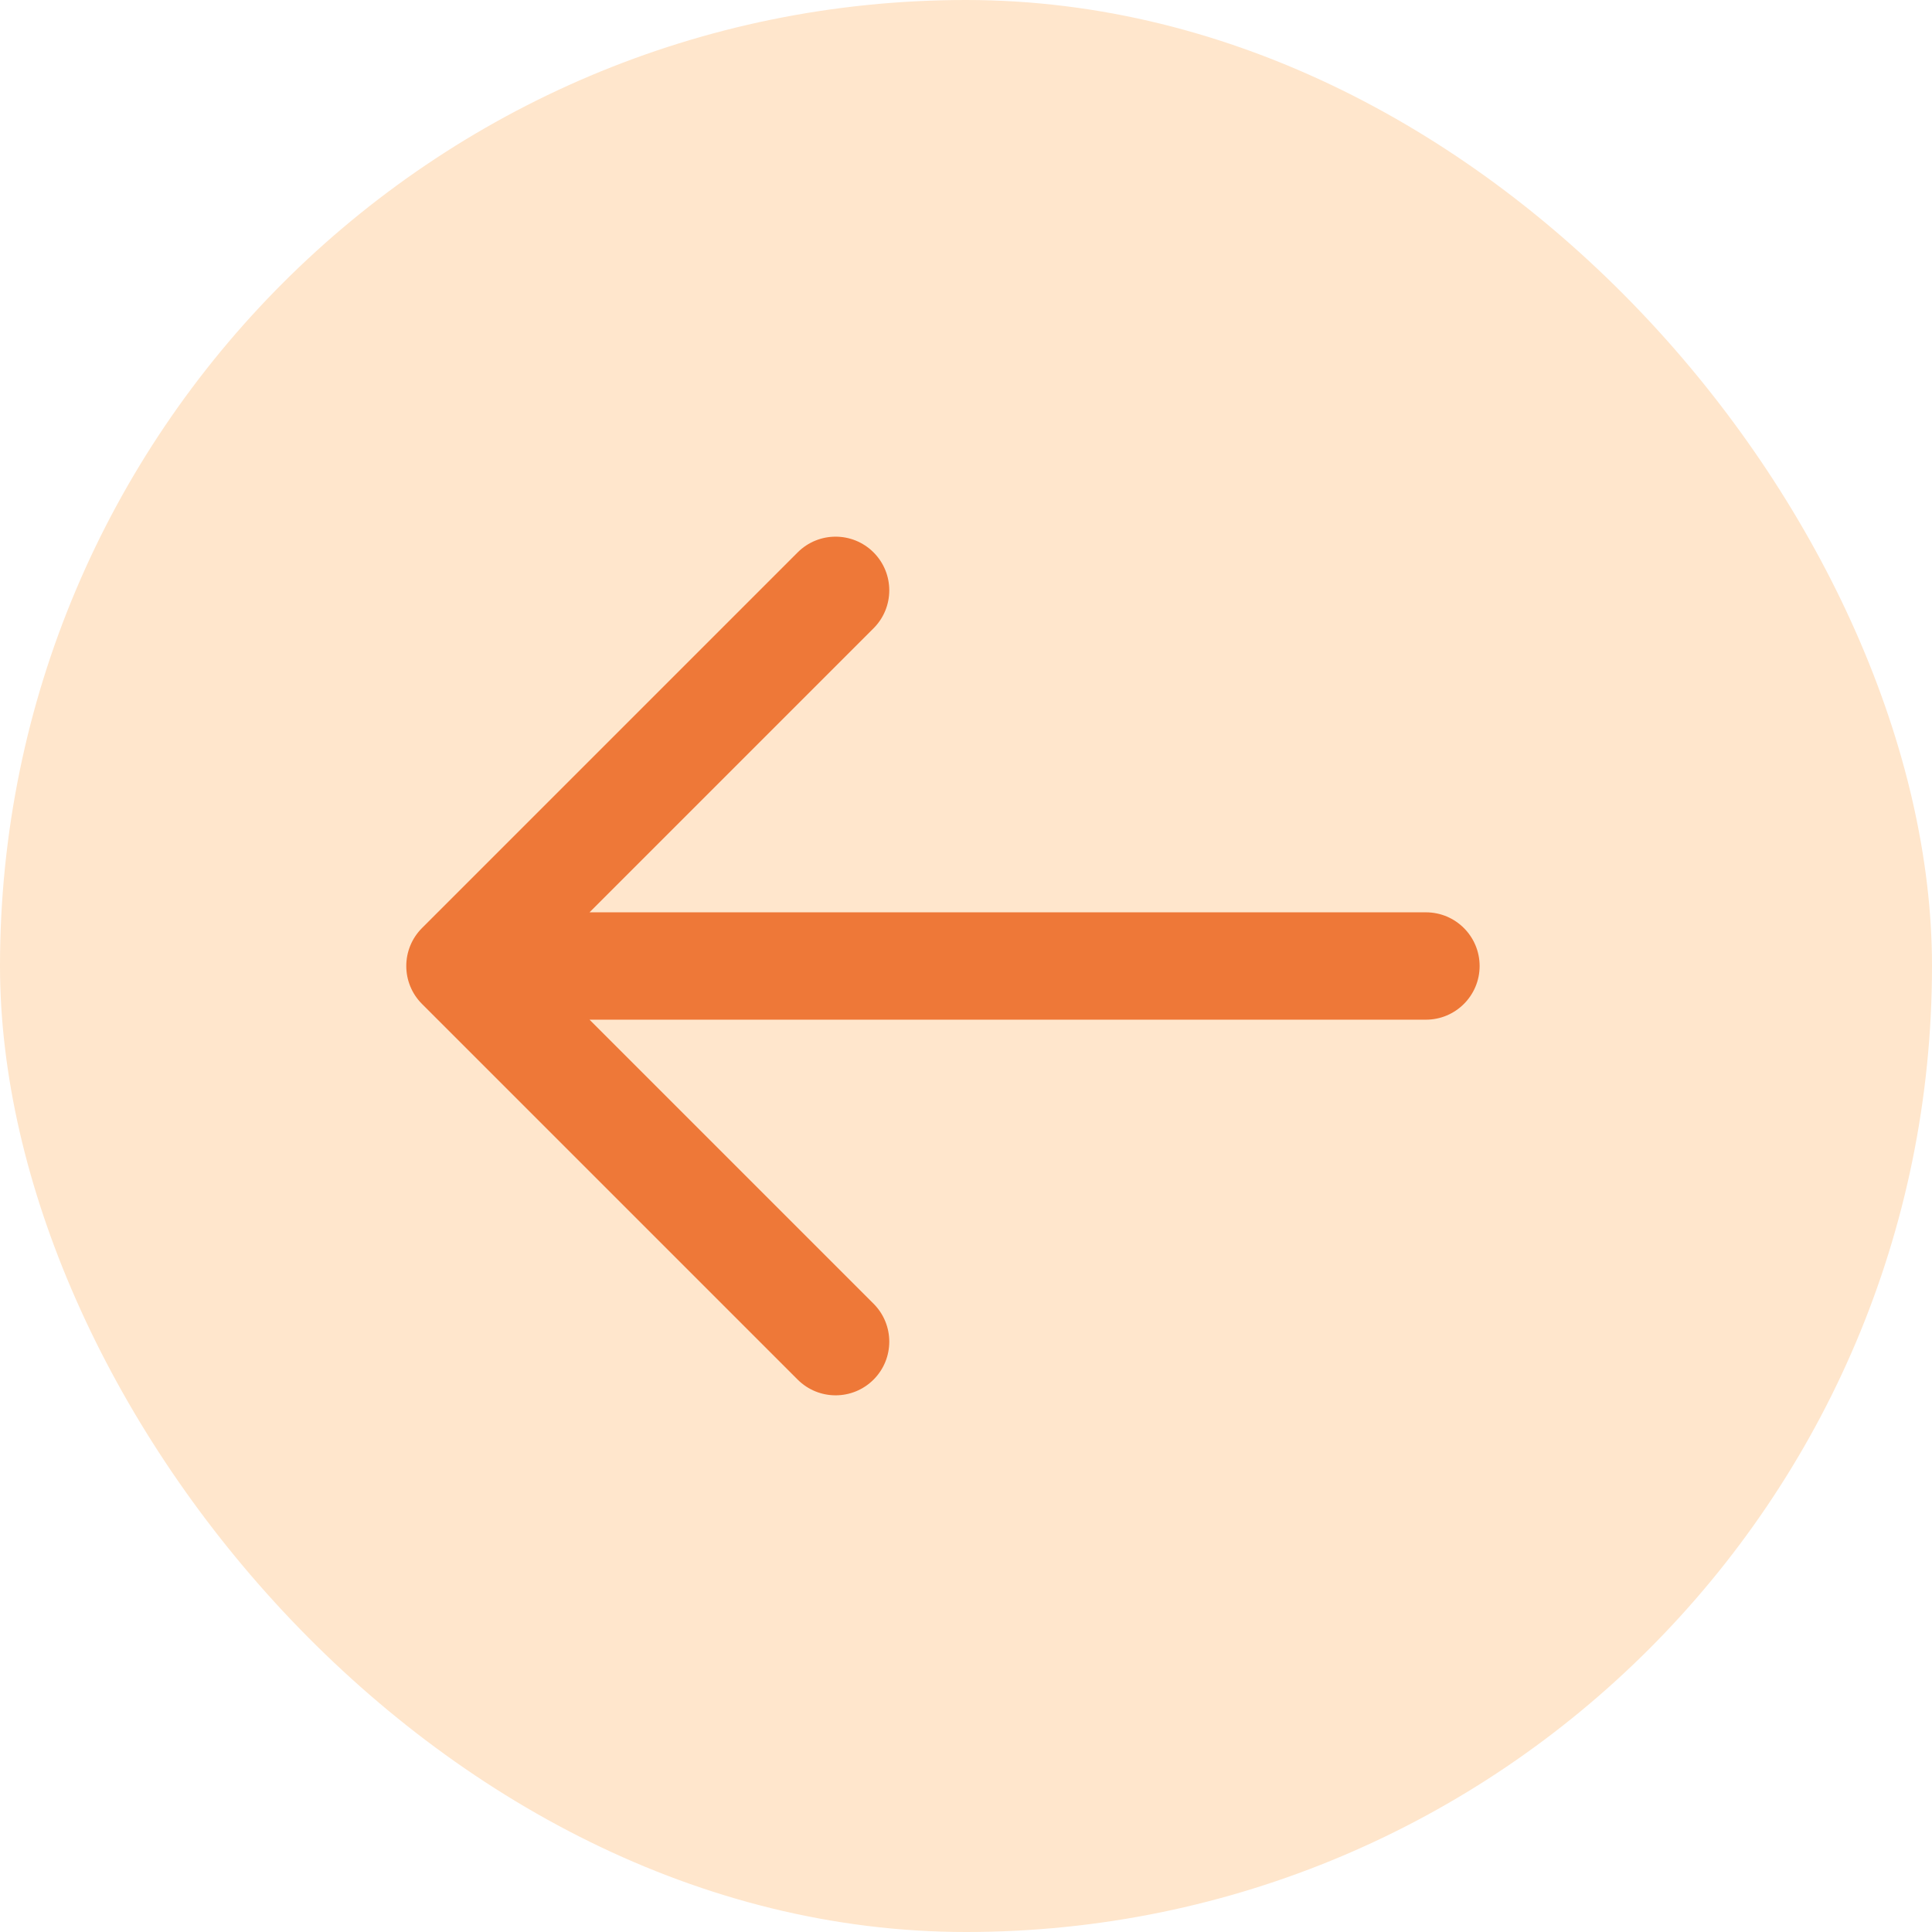
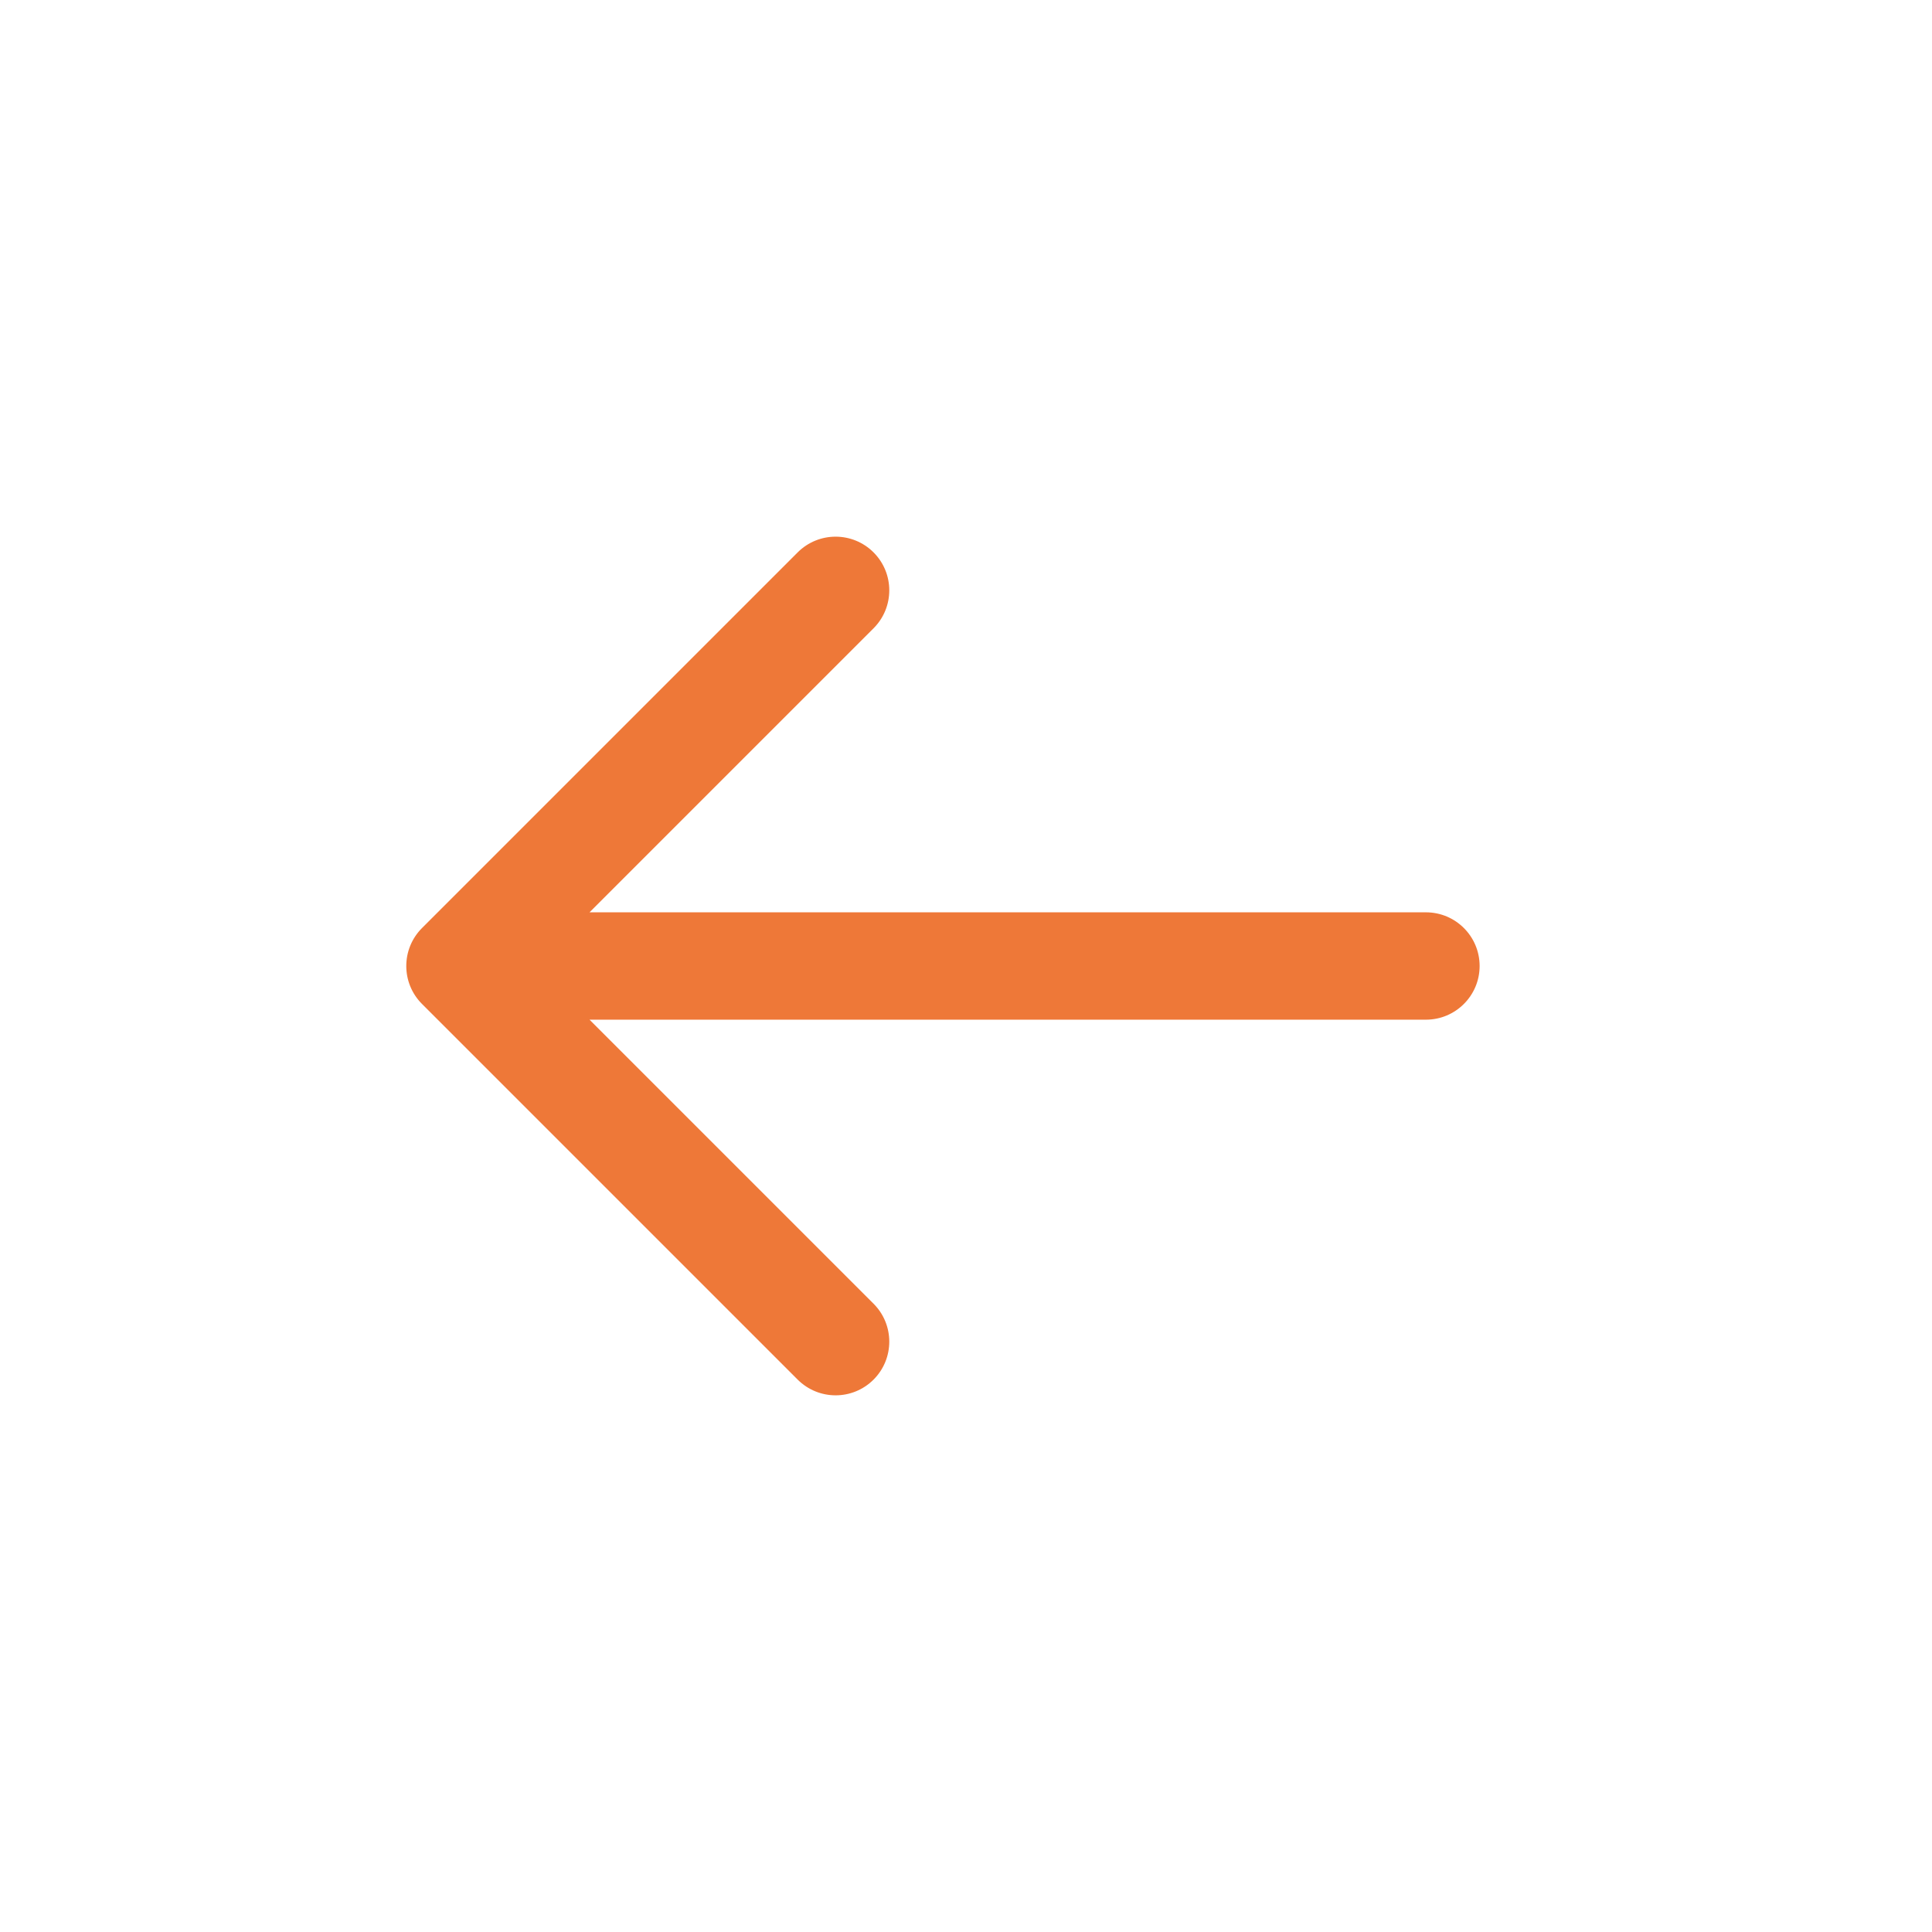
<svg xmlns="http://www.w3.org/2000/svg" width="60" height="60" viewBox="0 0 60 60" fill="none">
-   <rect width="60" height="60" rx="30" fill="#FFE6CC" />
-   <path d="M44.284 28.333H18.308L27.129 19.512C27.78 18.861 27.78 17.806 27.129 17.155C26.478 16.504 25.423 16.504 24.772 17.155L13.105 28.822C12.455 29.473 12.455 30.528 13.105 31.178L24.772 42.845C25.098 43.17 25.524 43.333 25.951 43.333C26.377 43.333 26.804 43.17 27.129 42.845C27.78 42.194 27.78 41.139 27.129 40.488L18.308 31.667H44.284C45.204 31.667 45.951 30.92 45.951 30C45.951 29.08 45.205 28.333 44.284 28.333Z" fill="#EE7838" />
+   <path d="M44.284 28.333H18.308L27.129 19.512C27.78 18.861 27.78 17.806 27.129 17.155C26.478 16.504 25.423 16.504 24.772 17.155L13.105 28.822C12.455 29.473 12.455 30.528 13.105 31.178L24.772 42.845C25.098 43.17 25.524 43.333 25.951 43.333C26.377 43.333 26.804 43.17 27.129 42.845C27.78 42.194 27.78 41.139 27.129 40.488L18.308 31.667H44.284C45.204 31.667 45.951 30.92 45.951 30C45.951 29.08 45.205 28.333 44.284 28.333" fill="#EE7838" />
</svg>